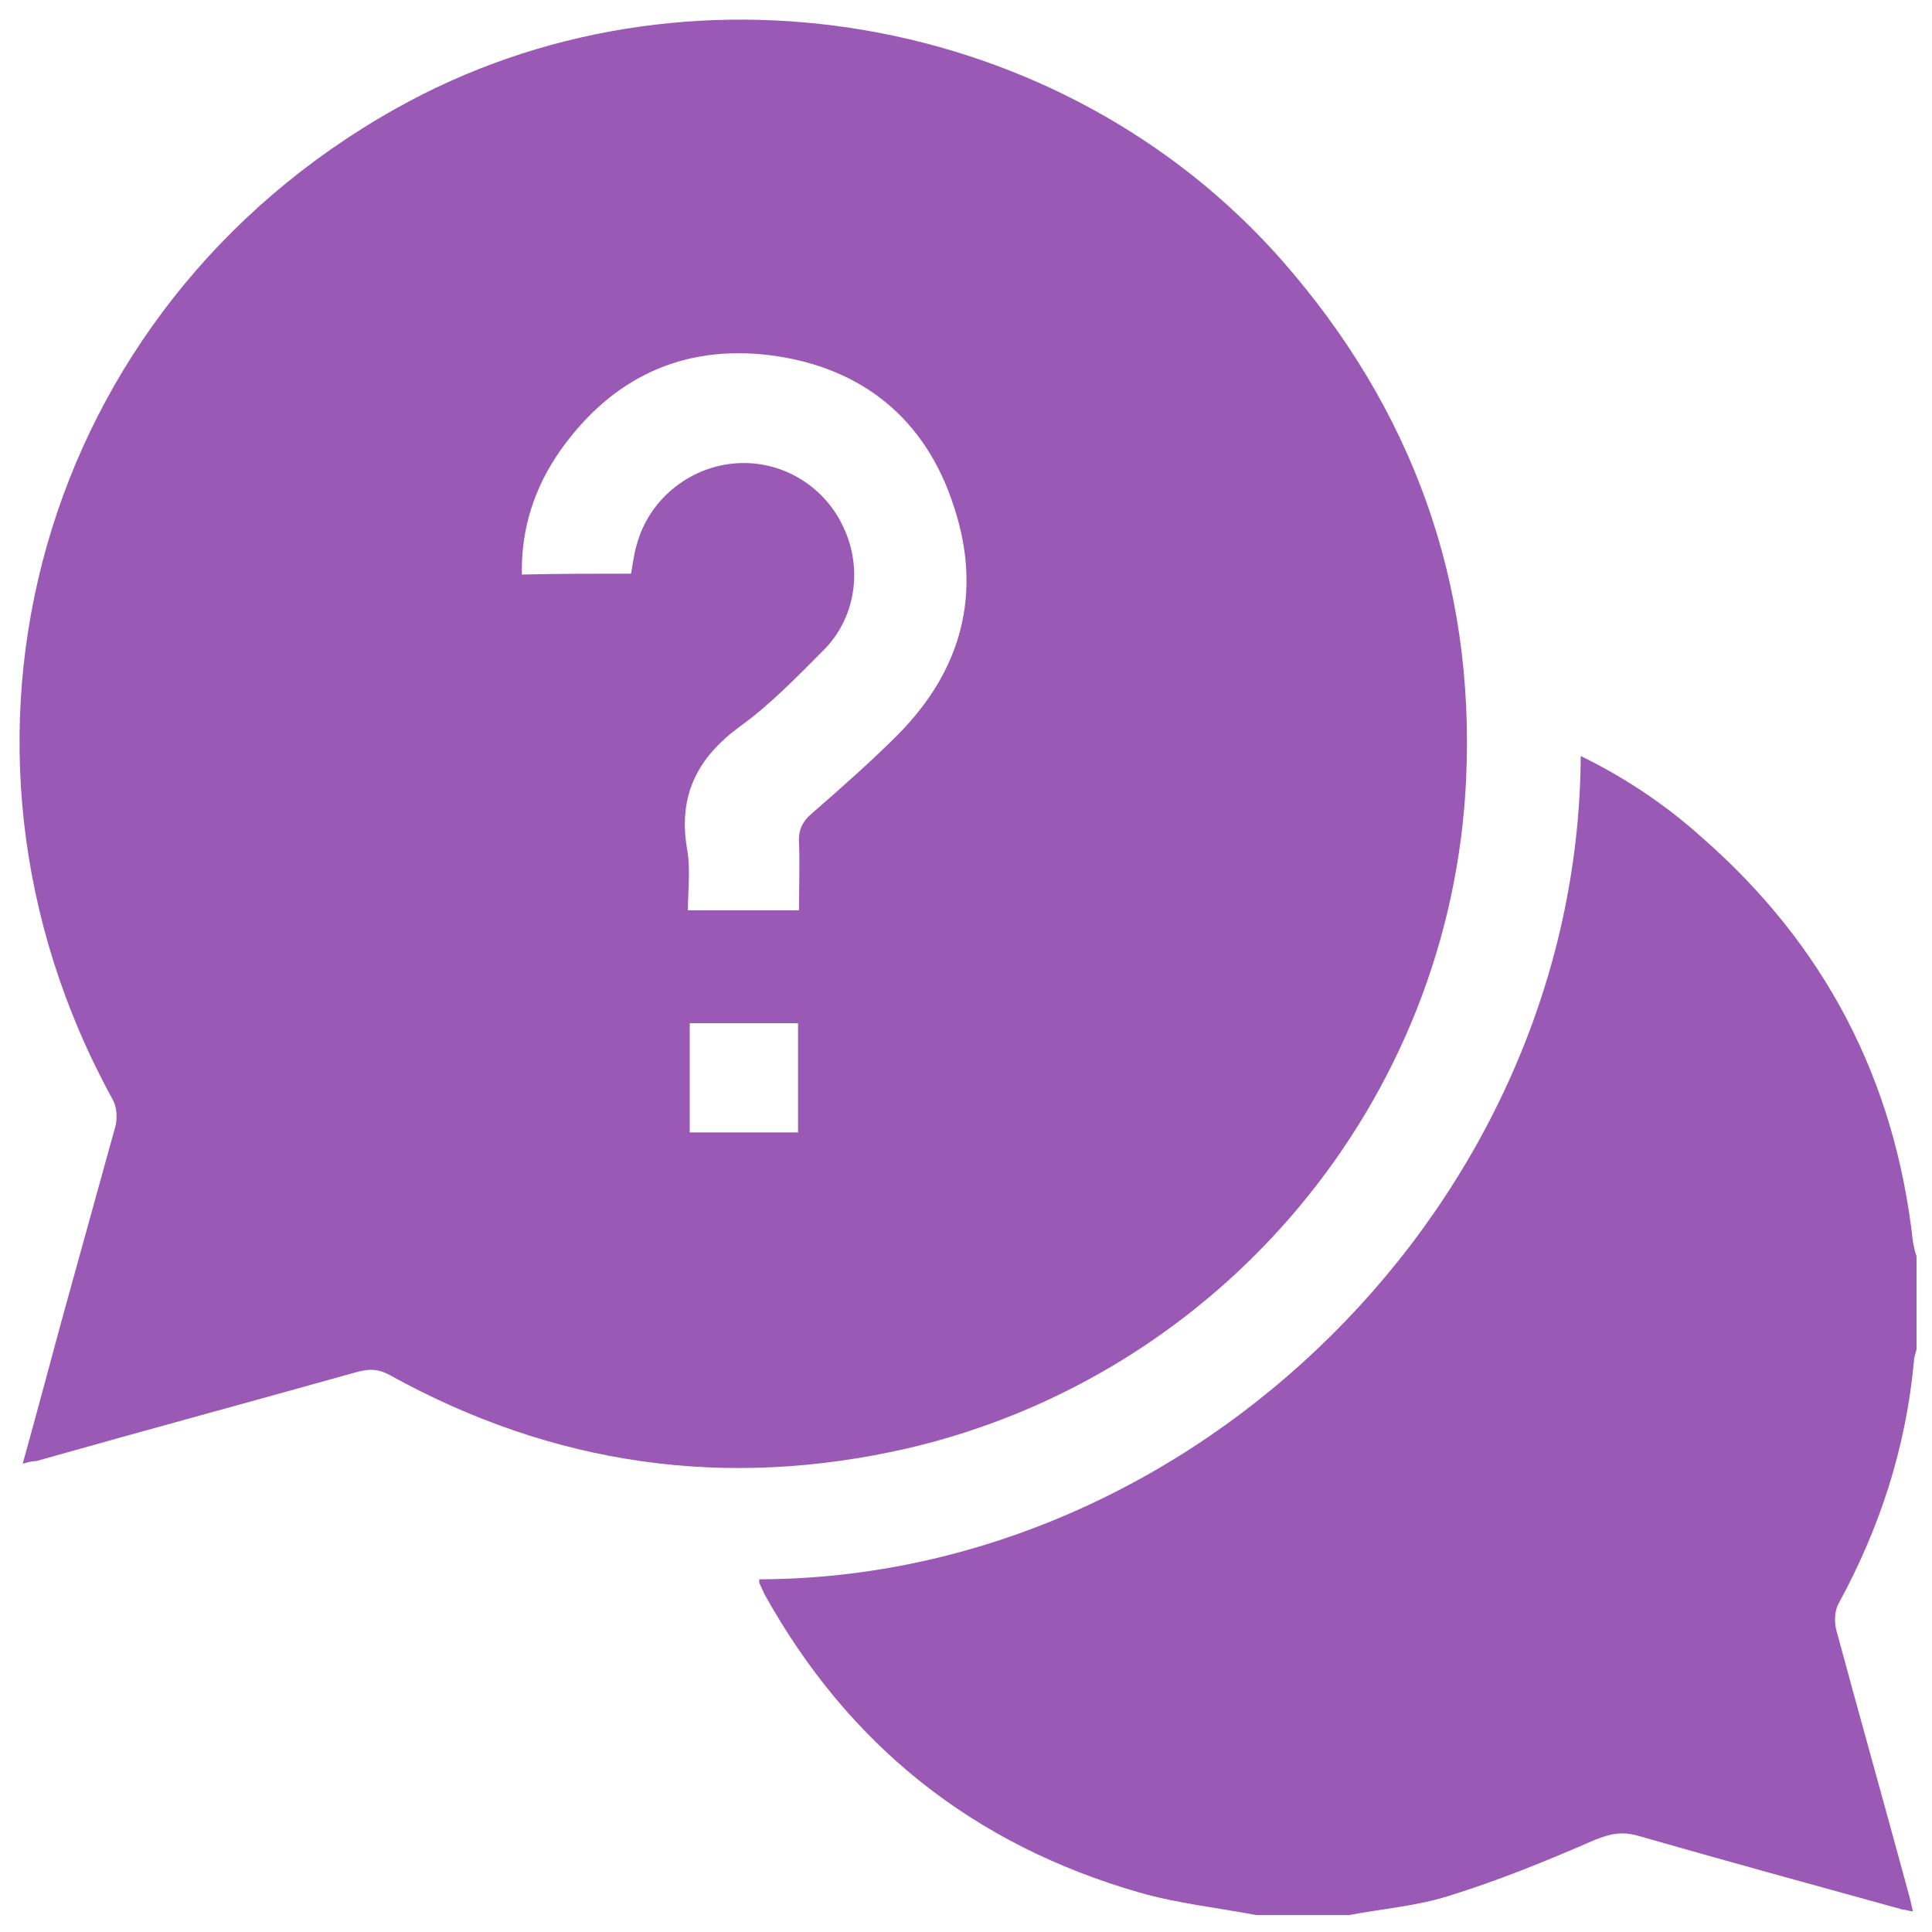
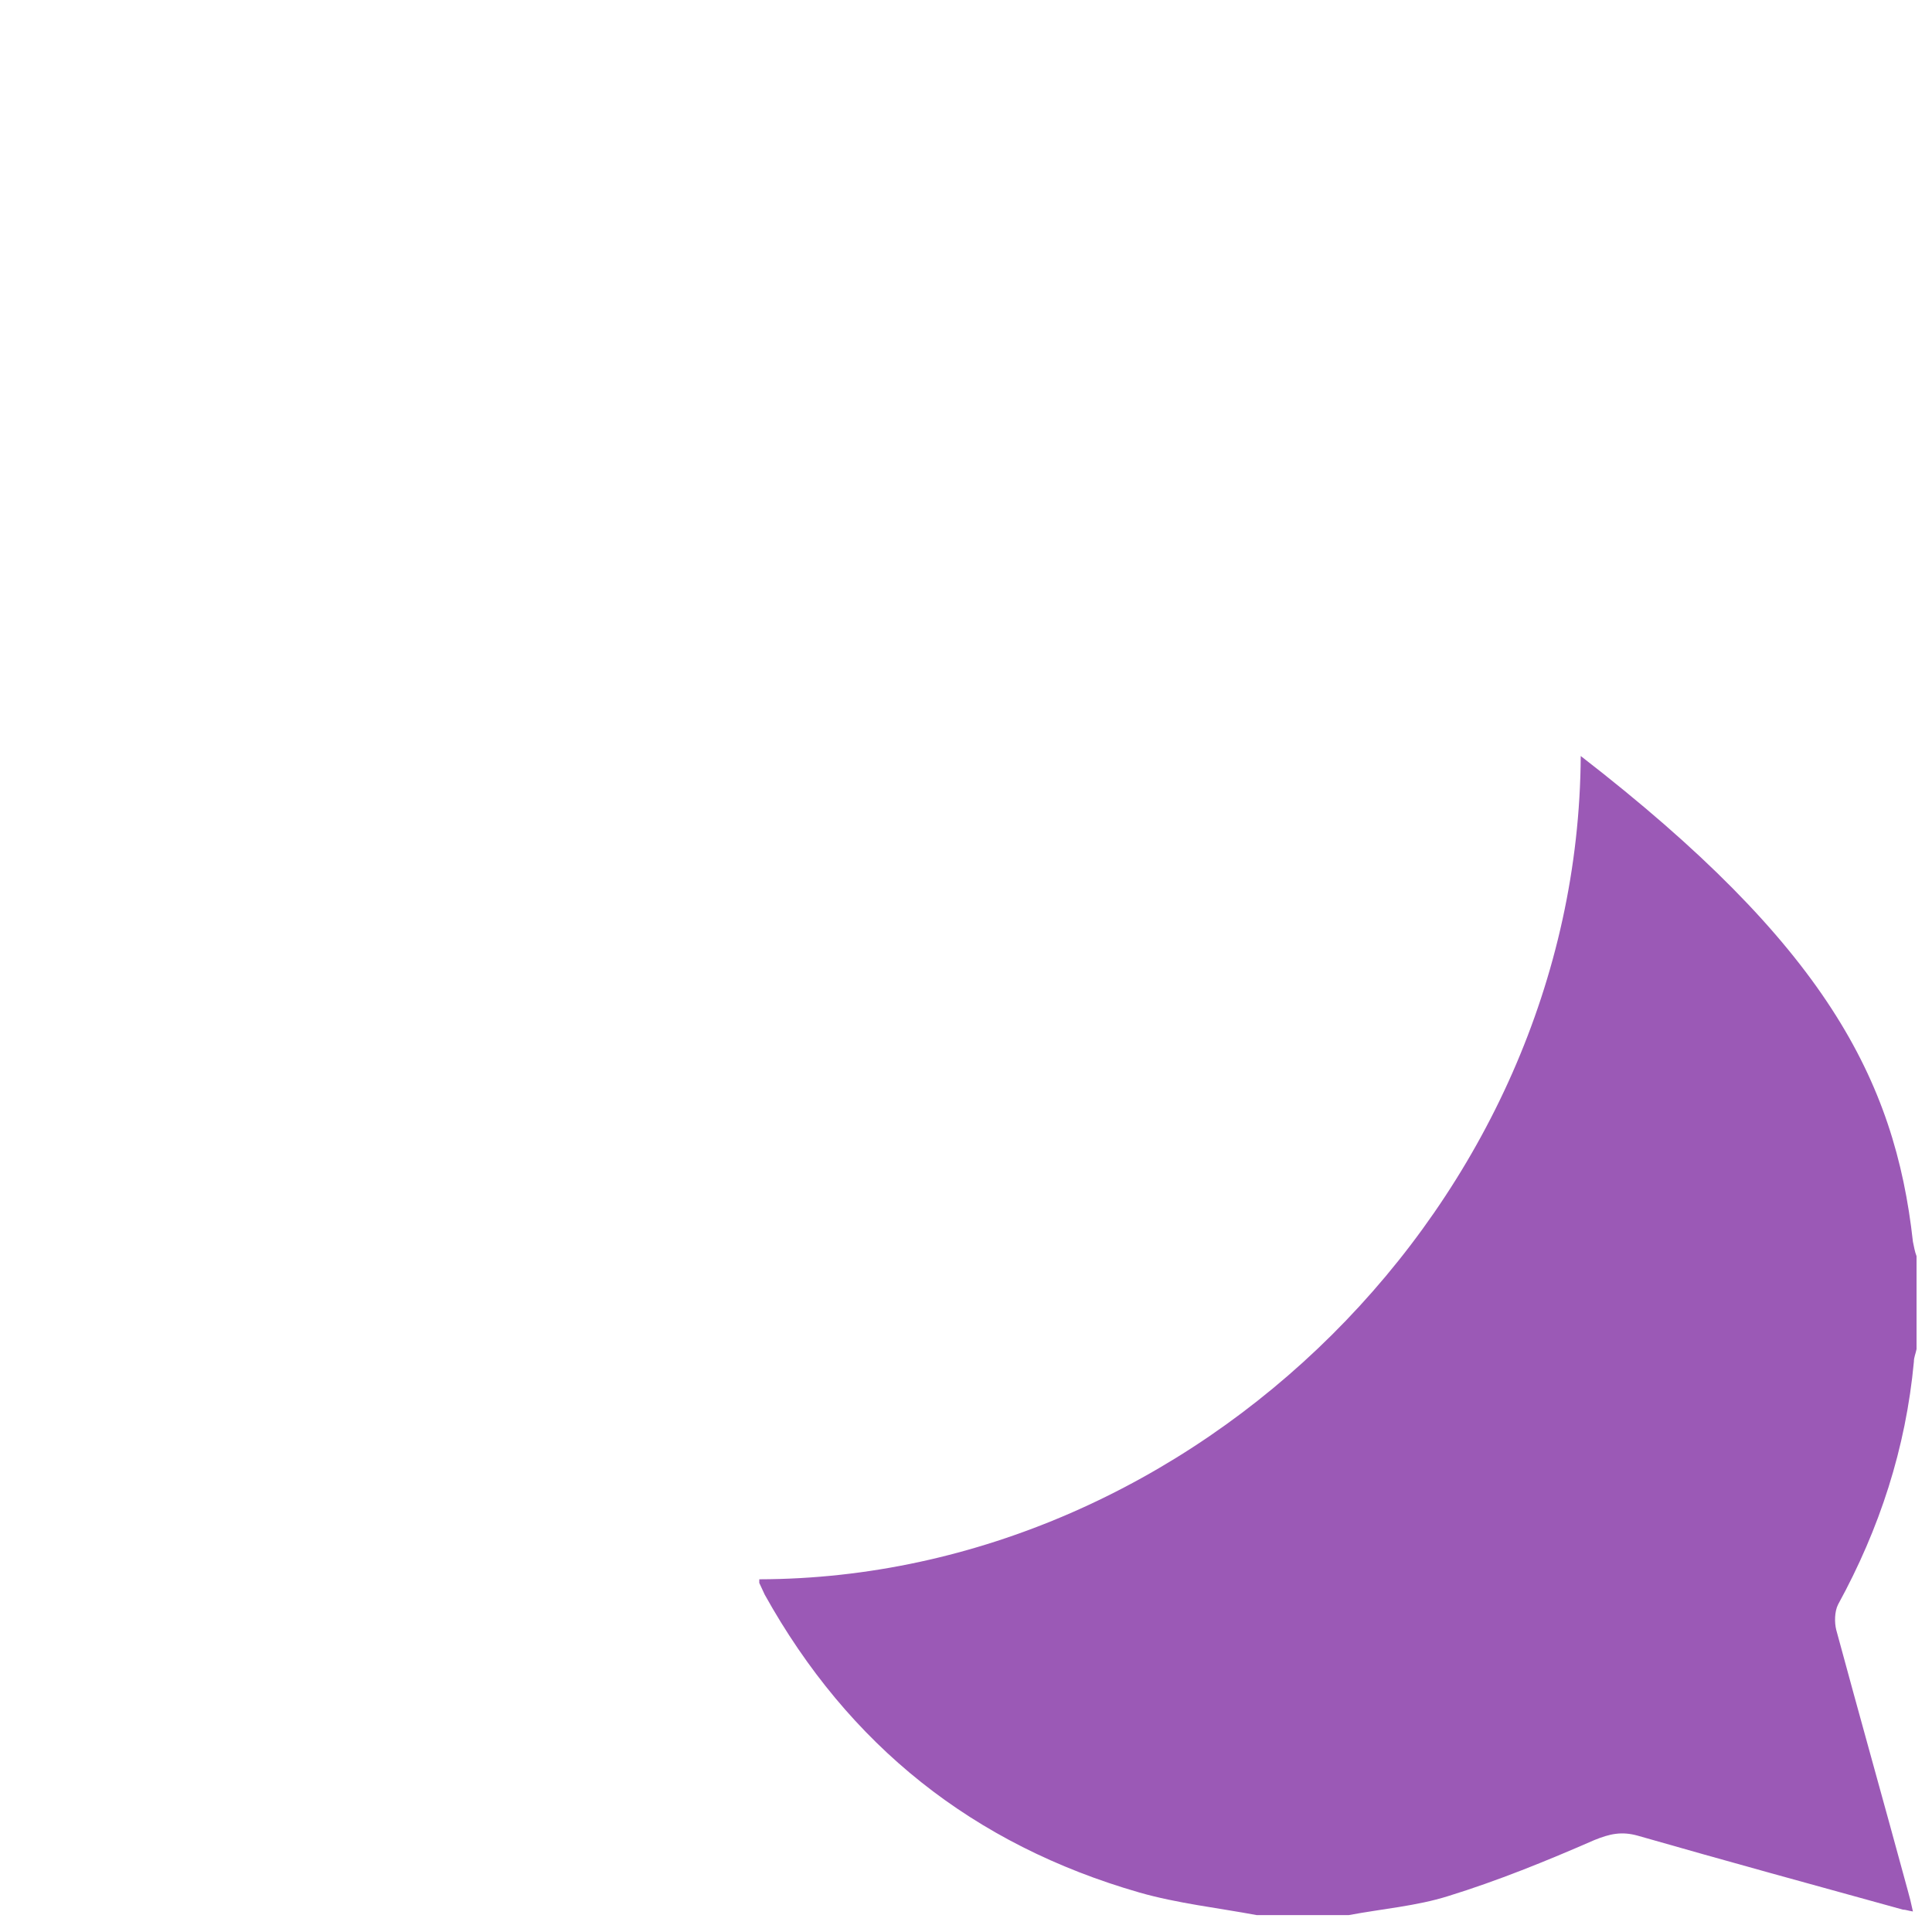
<svg xmlns="http://www.w3.org/2000/svg" width="16" height="16" viewBox="0 0 16 16" fill="none">
-   <path d="M10.407 15.86C10.086 15.8 9.75 15.763 9.436 15.673C8.06 15.277 7.028 14.455 6.333 13.206C6.318 13.176 6.303 13.139 6.288 13.109C6.288 13.101 6.288 13.086 6.288 13.079C9.884 13.072 13.069 9.962 13.091 6.261C13.458 6.44 13.794 6.665 14.093 6.934C15.11 7.823 15.693 8.937 15.842 10.283C15.85 10.32 15.857 10.365 15.872 10.403C15.872 10.657 15.872 10.911 15.872 11.173C15.865 11.21 15.85 11.24 15.85 11.277C15.783 11.995 15.566 12.66 15.222 13.288C15.192 13.348 15.192 13.438 15.207 13.498C15.401 14.215 15.603 14.933 15.798 15.651C15.813 15.703 15.828 15.763 15.842 15.83C15.798 15.823 15.783 15.815 15.76 15.815C15.028 15.613 14.295 15.412 13.562 15.202C13.428 15.165 13.331 15.187 13.203 15.239C12.807 15.412 12.403 15.576 11.992 15.703C11.731 15.785 11.447 15.808 11.17 15.86C10.916 15.86 10.662 15.86 10.407 15.86Z" fill="#9B59B6" />
-   <path d="M0.188 12.122C0.3 11.718 0.404 11.33 0.509 10.941C0.659 10.403 0.808 9.857 0.958 9.319C0.973 9.251 0.965 9.162 0.935 9.109C-0.695 6.149 0.33 2.553 3.275 0.901C5.668 -0.445 8.8 0.093 10.617 2.157C11.693 3.383 12.216 4.818 12.142 6.448C12.022 9.117 10.116 11.389 7.514 11.995C6.011 12.339 4.584 12.137 3.23 11.389C3.126 11.33 3.043 11.337 2.939 11.367C2.057 11.614 1.174 11.853 0.3 12.1C0.27 12.1 0.24 12.107 0.188 12.122ZM5.226 4.751C5.241 4.669 5.249 4.594 5.271 4.519C5.368 4.145 5.697 3.876 6.071 3.839C6.453 3.801 6.819 4.011 6.983 4.362C7.148 4.706 7.088 5.125 6.811 5.394C6.595 5.611 6.378 5.835 6.131 6.014C5.772 6.276 5.615 6.59 5.69 7.031C5.72 7.195 5.697 7.375 5.697 7.539C6.019 7.539 6.31 7.539 6.617 7.539C6.617 7.345 6.624 7.165 6.617 6.979C6.61 6.874 6.647 6.799 6.729 6.732C6.968 6.523 7.215 6.306 7.439 6.081C7.963 5.551 8.135 4.915 7.903 4.205C7.671 3.472 7.14 3.039 6.378 2.942C5.653 2.852 5.069 3.128 4.643 3.727C4.427 4.033 4.314 4.377 4.322 4.758C4.636 4.751 4.927 4.751 5.226 4.751ZM5.712 8.474C5.712 8.788 5.712 9.079 5.712 9.378C6.019 9.378 6.31 9.378 6.609 9.378C6.609 9.072 6.609 8.773 6.609 8.474C6.303 8.474 6.011 8.474 5.712 8.474Z" fill="#9B59B6" />
+   <path d="M10.407 15.86C10.086 15.8 9.75 15.763 9.436 15.673C8.06 15.277 7.028 14.455 6.333 13.206C6.318 13.176 6.303 13.139 6.288 13.109C6.288 13.101 6.288 13.086 6.288 13.079C9.884 13.072 13.069 9.962 13.091 6.261C15.11 7.823 15.693 8.937 15.842 10.283C15.85 10.32 15.857 10.365 15.872 10.403C15.872 10.657 15.872 10.911 15.872 11.173C15.865 11.21 15.85 11.24 15.85 11.277C15.783 11.995 15.566 12.66 15.222 13.288C15.192 13.348 15.192 13.438 15.207 13.498C15.401 14.215 15.603 14.933 15.798 15.651C15.813 15.703 15.828 15.763 15.842 15.83C15.798 15.823 15.783 15.815 15.76 15.815C15.028 15.613 14.295 15.412 13.562 15.202C13.428 15.165 13.331 15.187 13.203 15.239C12.807 15.412 12.403 15.576 11.992 15.703C11.731 15.785 11.447 15.808 11.17 15.86C10.916 15.86 10.662 15.86 10.407 15.86Z" fill="#9B59B6" />
</svg>